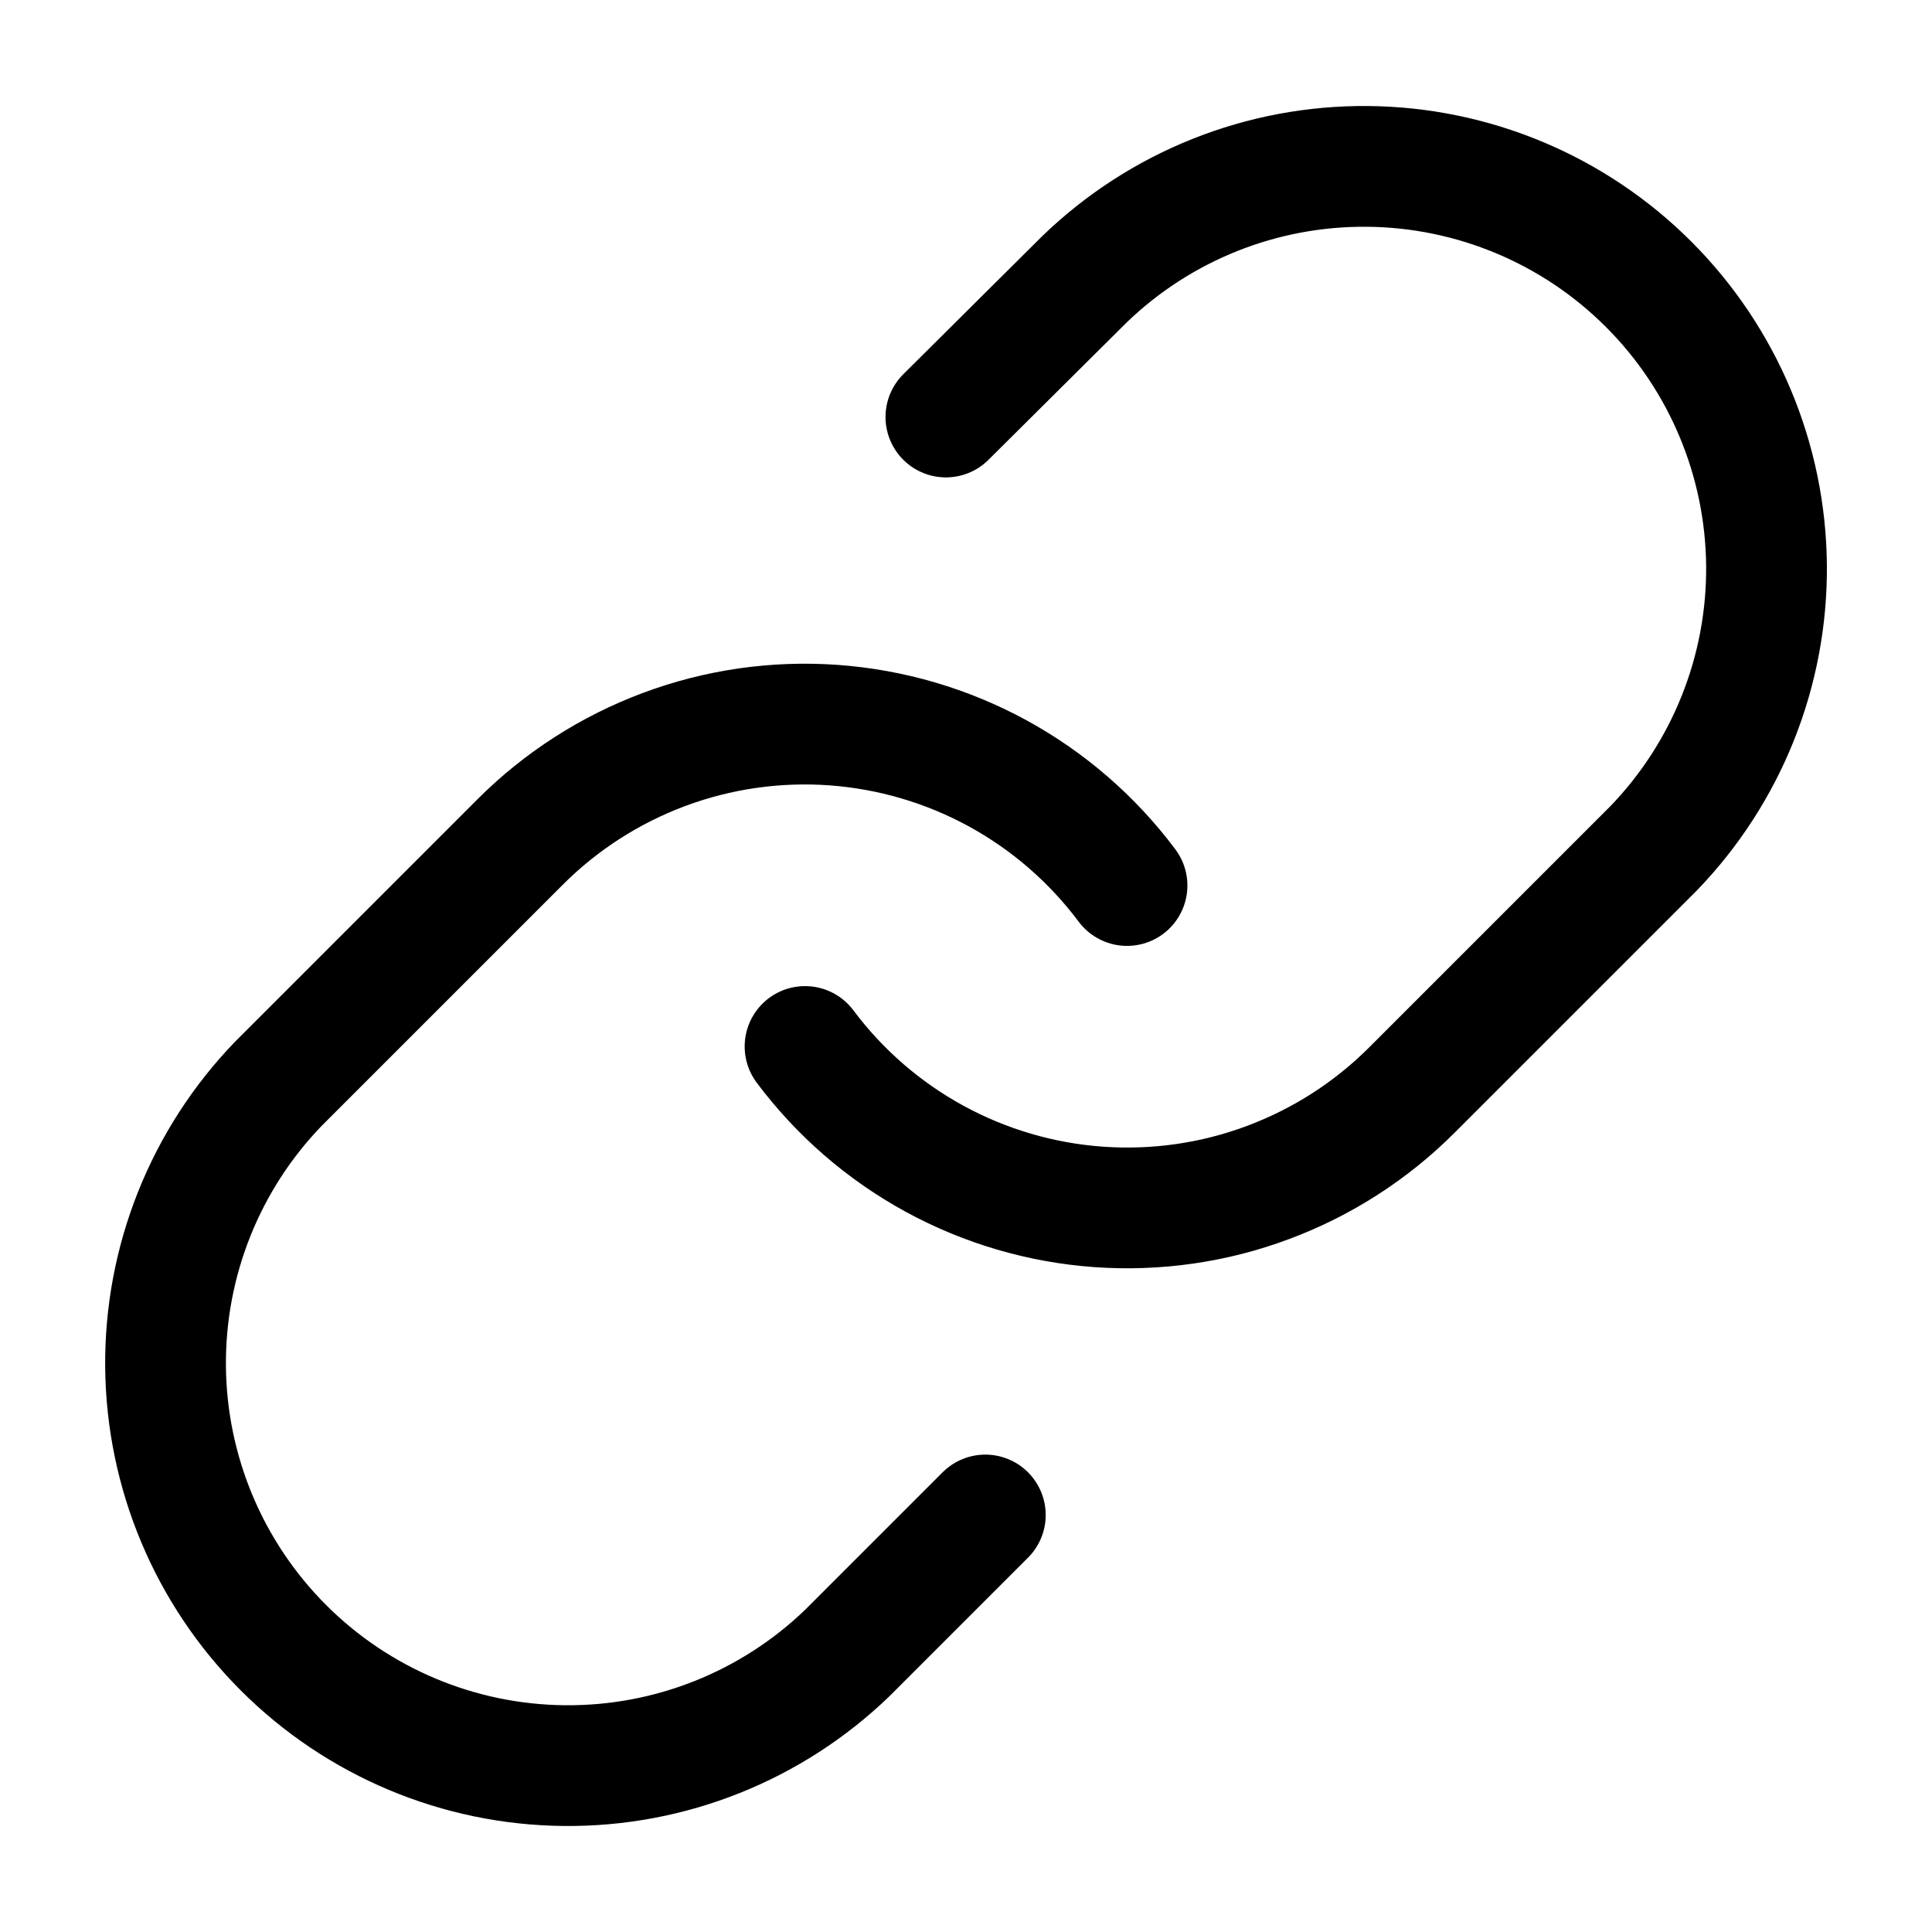
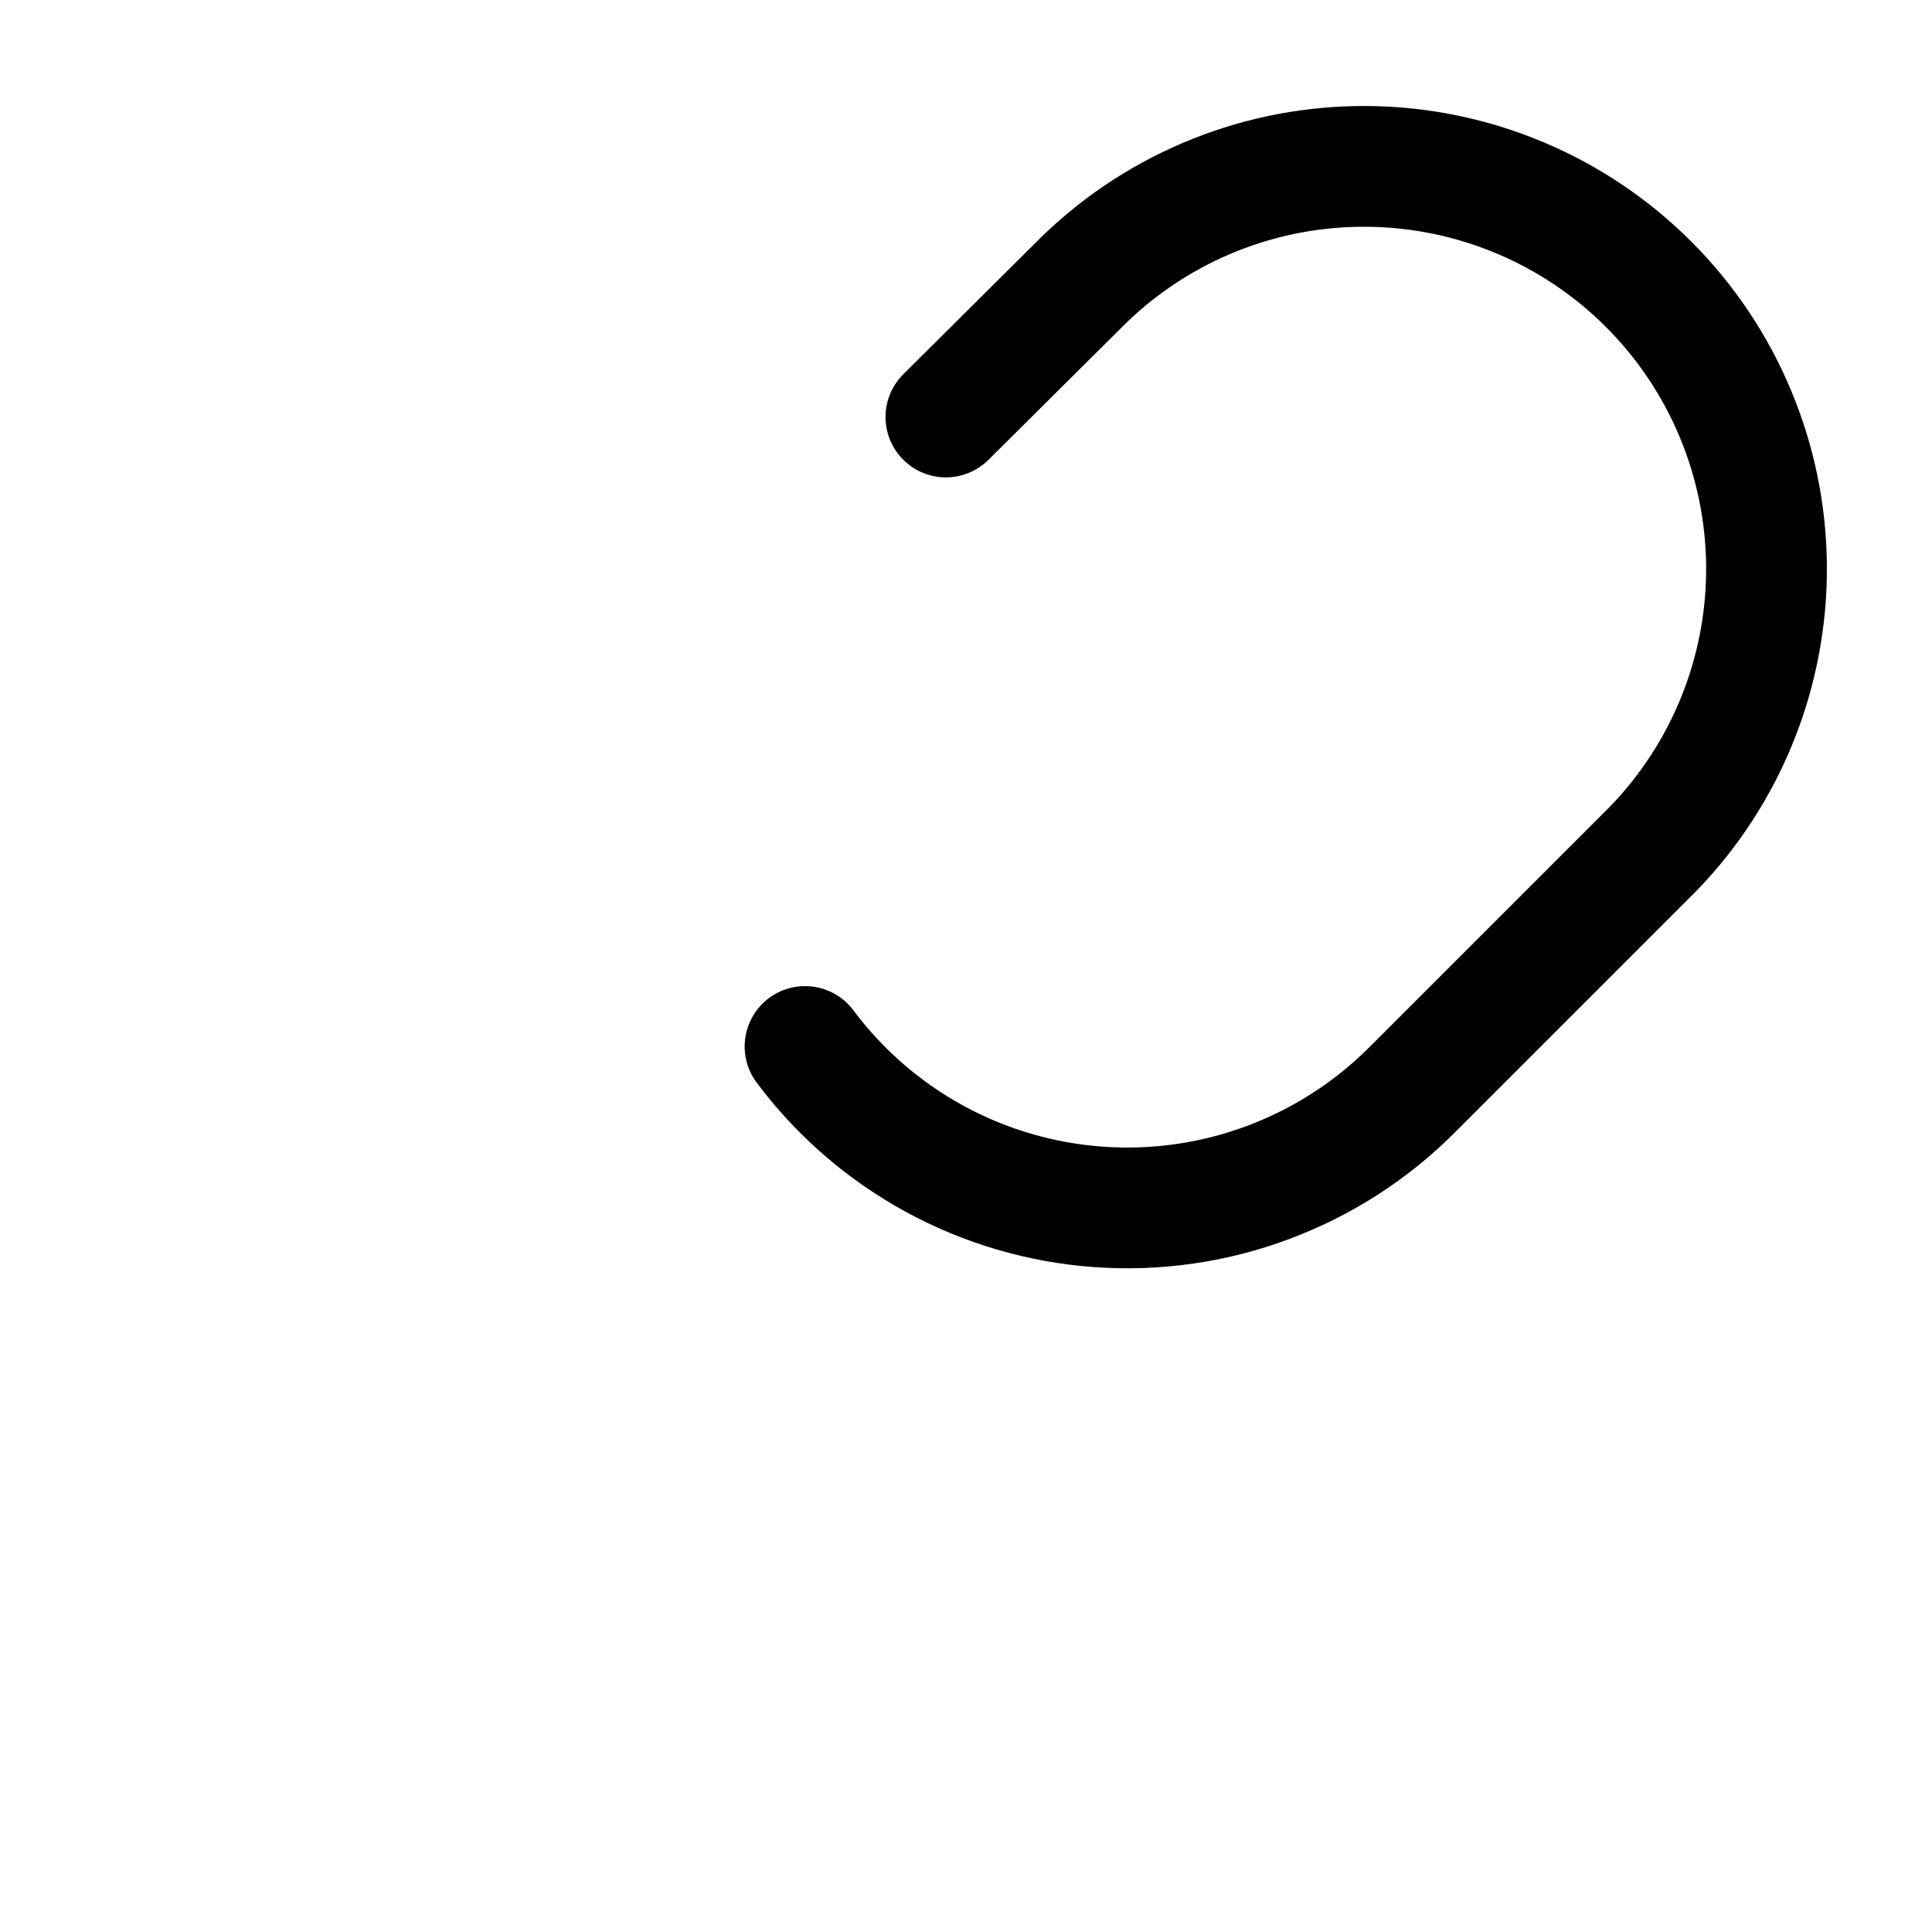
<svg xmlns="http://www.w3.org/2000/svg" width="32" height="32" viewBox="0 0 32 32" fill="none">
  <path d="M13.334 17.333C13.907 18.099 14.637 18.732 15.476 19.191C16.315 19.649 17.243 19.922 18.196 19.99C19.15 20.058 20.107 19.921 21.002 19.586C21.898 19.252 22.712 18.729 23.387 18.053L27.387 14.053C28.602 12.796 29.274 11.112 29.259 9.364C29.243 7.616 28.542 5.944 27.306 4.708C26.07 3.472 24.398 2.771 22.65 2.756C20.902 2.74 19.218 3.412 17.961 4.627L15.667 6.907" stroke="black" stroke-width="2" stroke-linecap="round" stroke-linejoin="round" />
-   <path d="M18.667 14.667C18.094 13.901 17.364 13.268 16.525 12.809C15.686 12.351 14.758 12.079 13.805 12.01C12.851 11.942 11.894 12.079 10.998 12.414C10.103 12.748 9.289 13.271 8.614 13.947L4.614 17.947C3.399 19.204 2.727 20.888 2.742 22.636C2.758 24.384 3.459 26.056 4.695 27.292C5.931 28.528 7.603 29.229 9.351 29.244C11.099 29.26 12.783 28.588 14.04 27.373L16.32 25.093" stroke="black" stroke-width="2" stroke-linecap="round" stroke-linejoin="round" />
</svg>